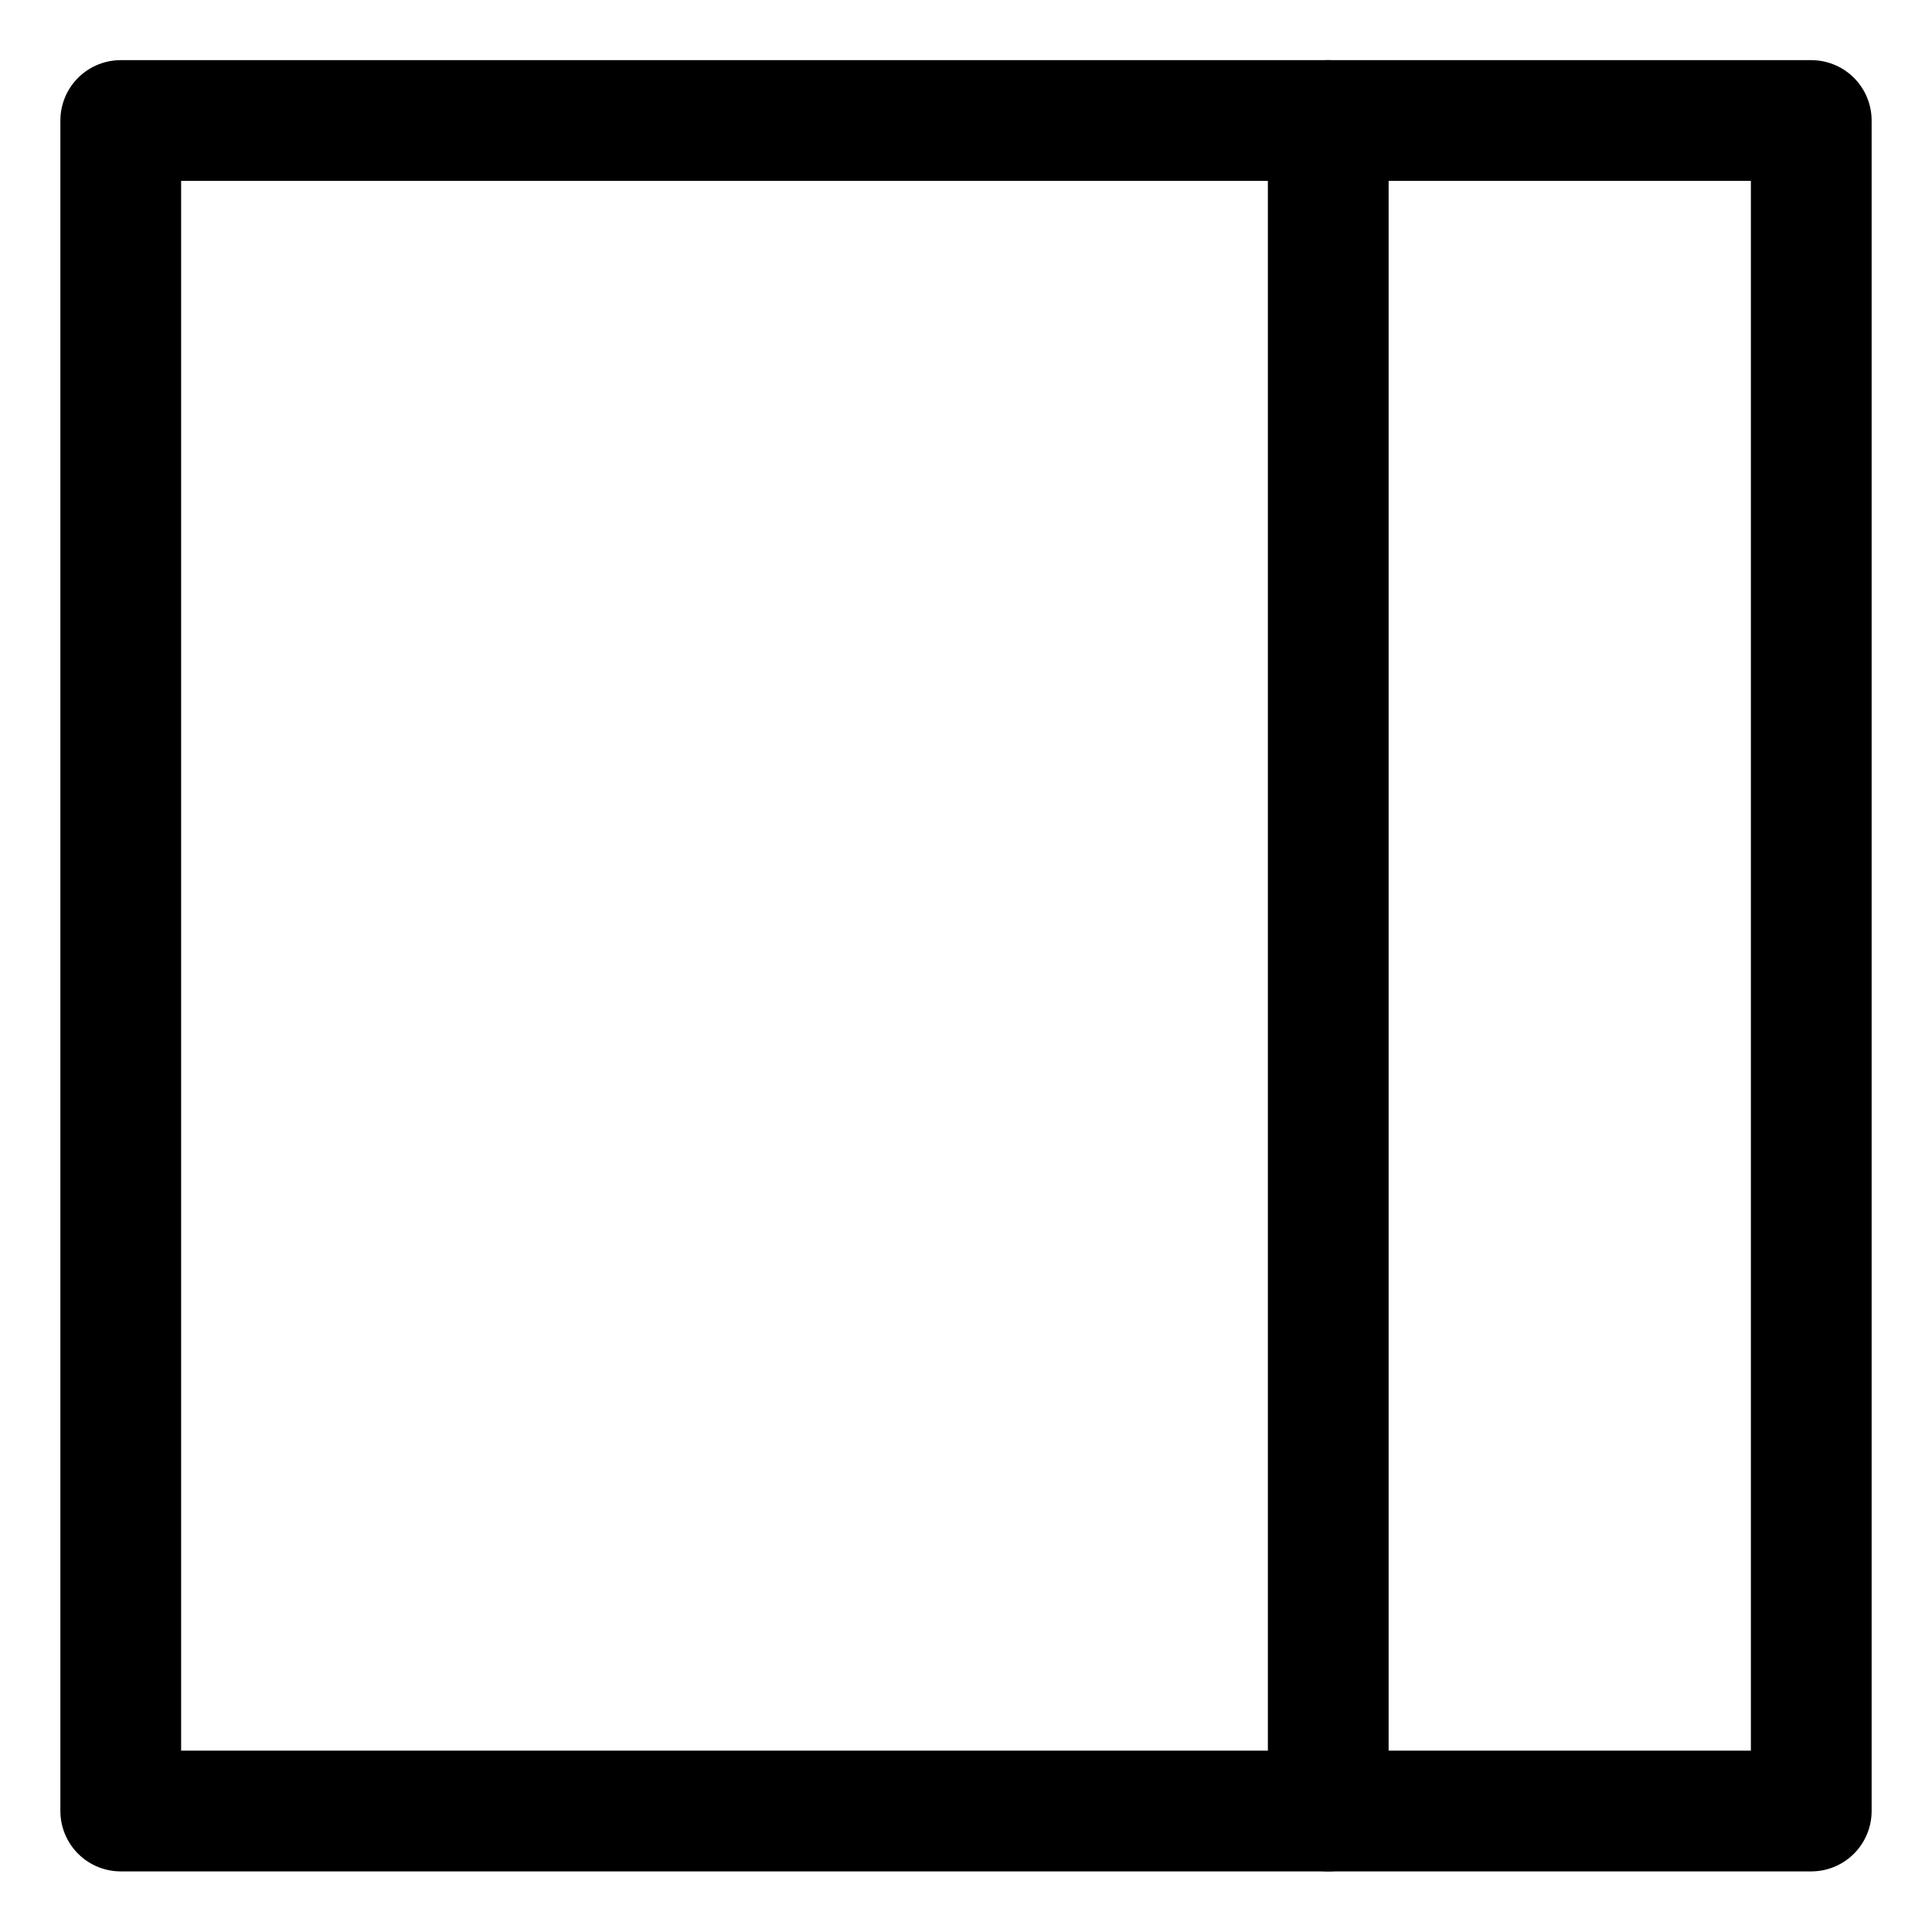
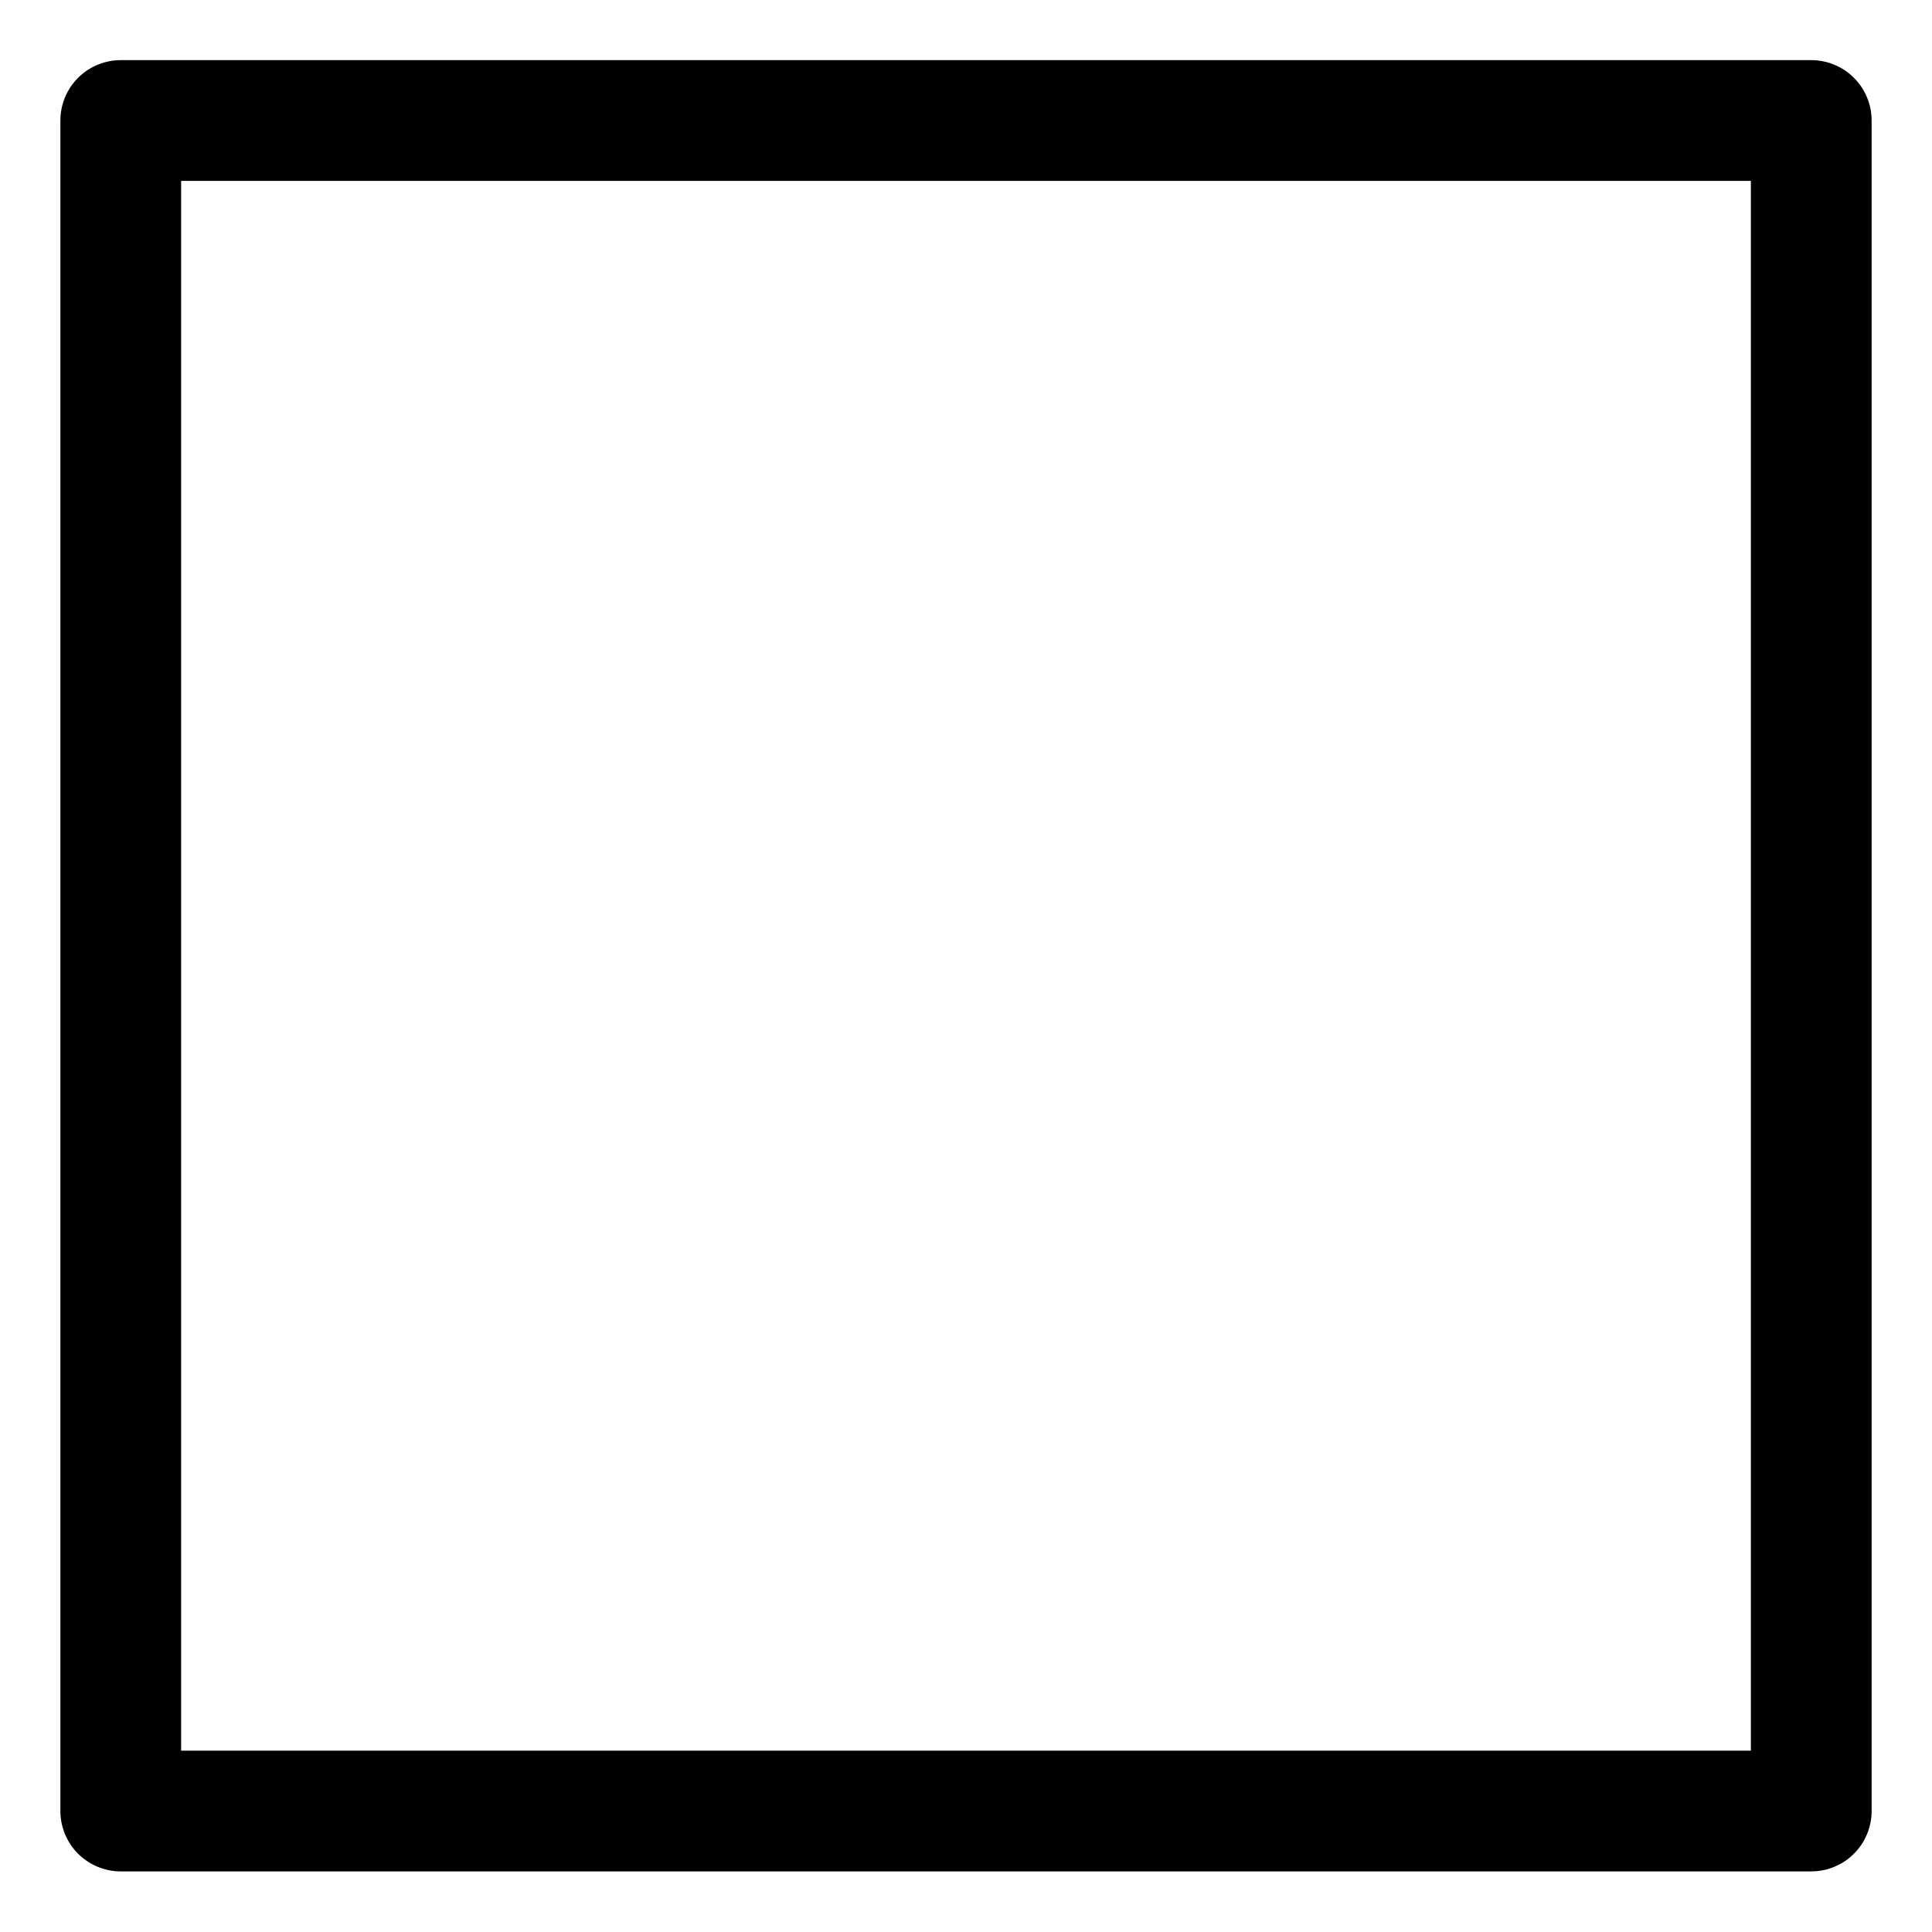
<svg xmlns="http://www.w3.org/2000/svg" width="100%" height="100%" viewBox="0 0 140 140" version="1.1" xml:space="preserve" style="fill-rule:evenodd;clip-rule:evenodd;stroke-linecap:round;stroke-linejoin:round;">
  <g>
    <rect x="8.75" y="8.733" width="122.5" height="122.5" style="fill:none;fill-rule:nonzero;stroke:#000;stroke-width:8.75px;" />
-     <path d="M96.25,8.733l0,122.5" style="fill:none;fill-rule:nonzero;stroke:#000;stroke-width:8.75px;" />
  </g>
</svg>